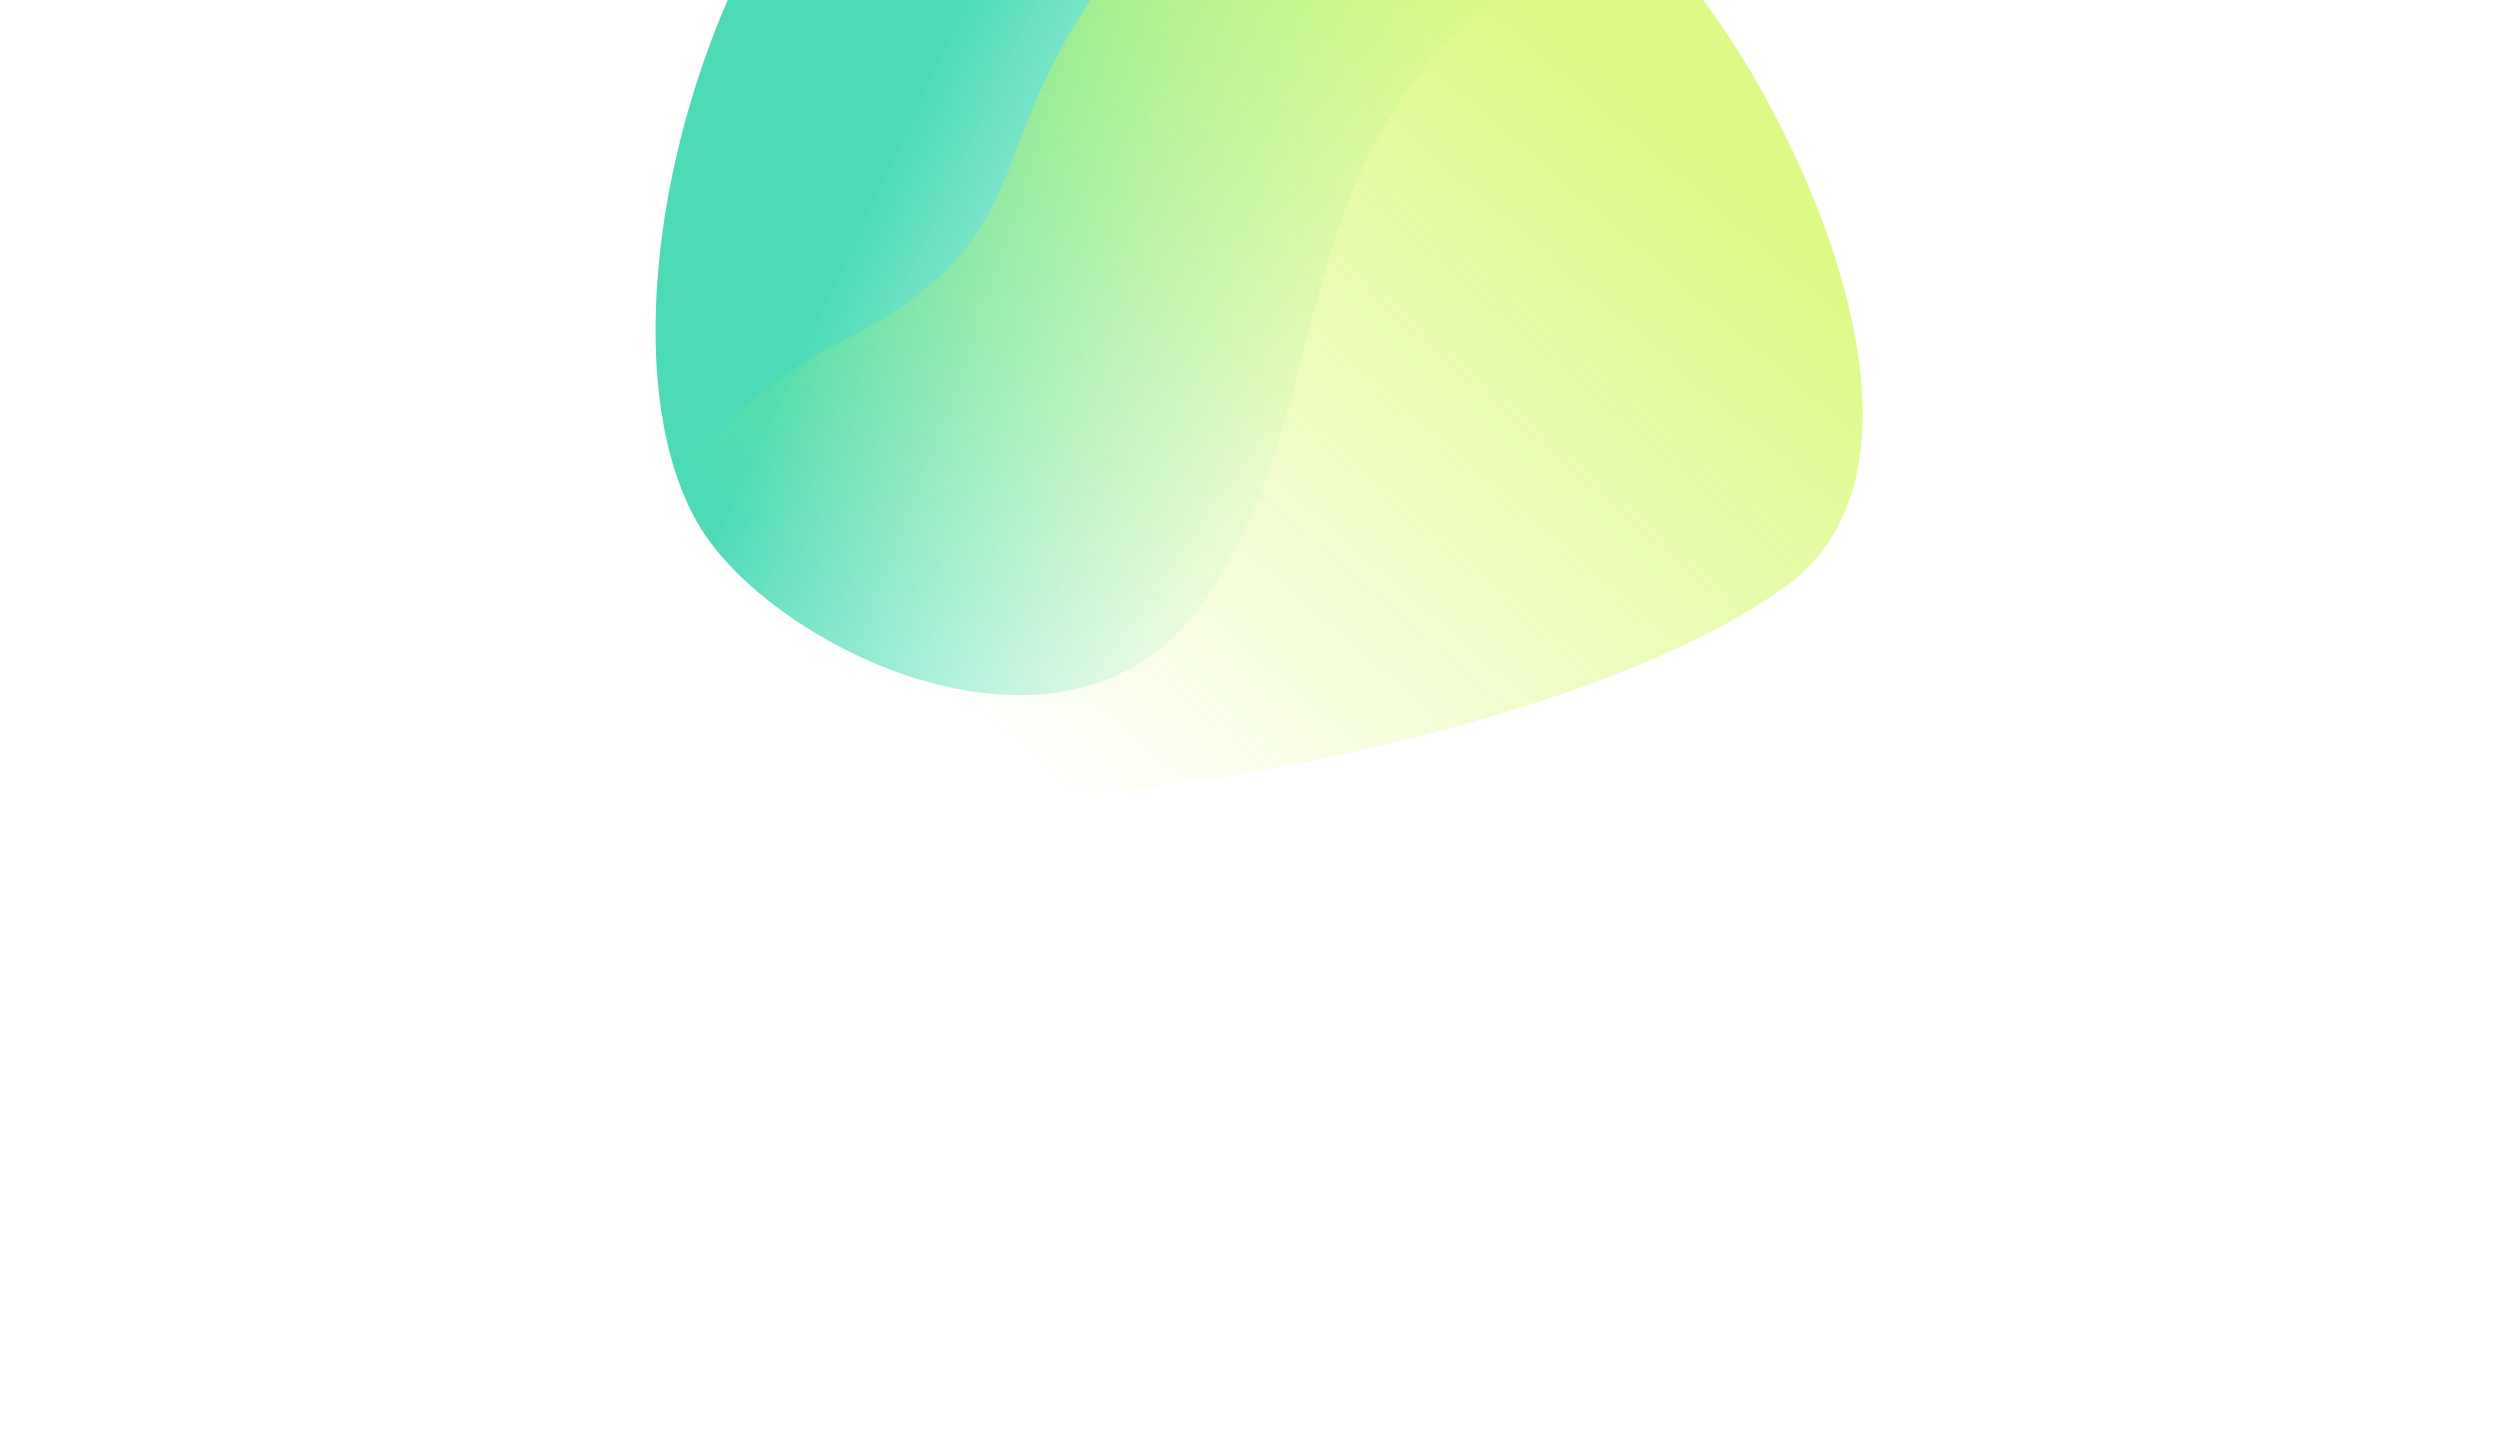
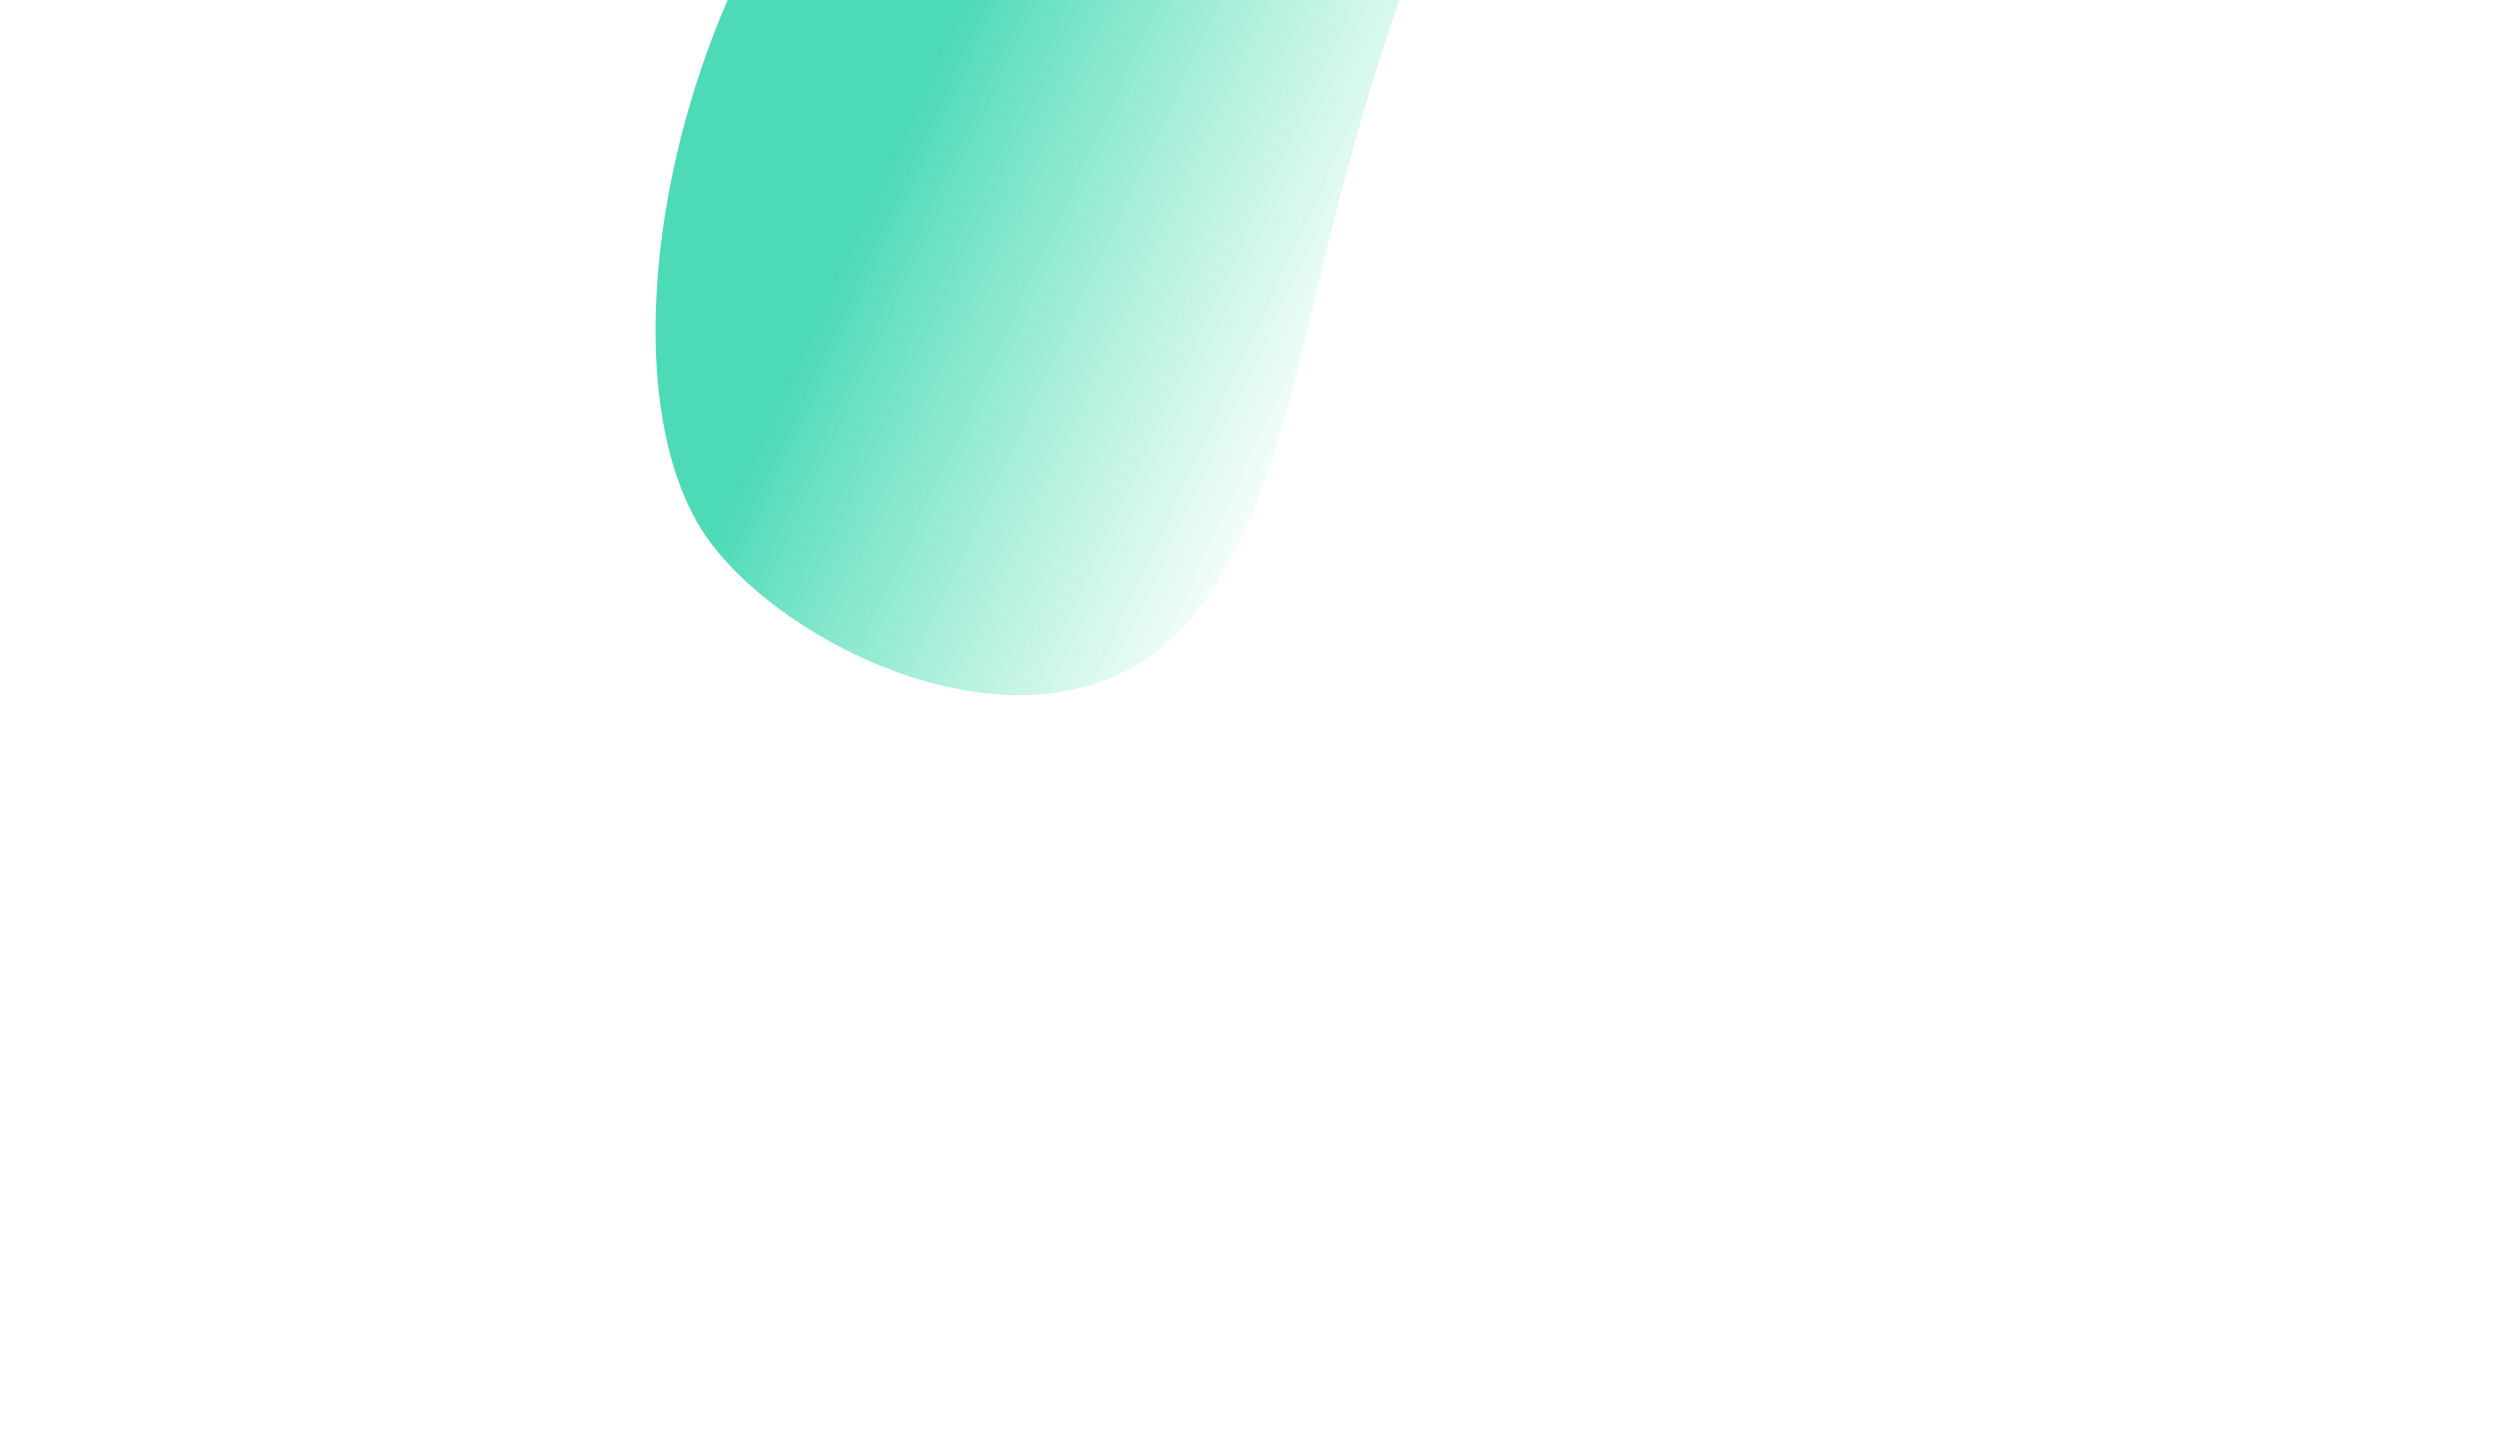
<svg xmlns="http://www.w3.org/2000/svg" width="1353" height="778" viewBox="0 0 1353 778" fill="none">
  <g opacity="0.7" filter="url(#filter0_f_1895_11087)">
-     <path d="M465.305 -113.143C549.436 -205.474 786.203 -286 854.421 -219.074C922.639 -152.148 939.946 -95.512 816.802 -5.998C693.658 83.516 725.568 212.792 654.174 321.812C582.78 430.832 421.74 353.286 379.75 286.697C326.482 202.221 360.141 2.27 465.305 -113.143Z" fill="url(#paint0_linear_1895_11087)" />
+     <path d="M465.305 -113.143C549.436 -205.474 786.203 -286 854.421 -219.074C693.658 83.516 725.568 212.792 654.174 321.812C582.78 430.832 421.74 353.286 379.75 286.697C326.482 202.221 360.141 2.27 465.305 -113.143Z" fill="url(#paint0_linear_1895_11087)" />
  </g>
  <g opacity="0.7" filter="url(#filter1_f_1895_11087)">
-     <path d="M966.922 317.059C1065.65 244.695 962.453 43.042 909.589 -14.501C856.725 -72.043 707.513 -140.272 615.074 -32.072C522.636 76.129 573.286 125.553 454.513 185.43C335.74 245.308 310.858 371.941 390.148 413.685C490.738 466.642 843.513 407.515 966.922 317.059Z" fill="url(#paint1_linear_1895_11087)" />
-   </g>
+     </g>
  <defs>
    <filter id="filter0_f_1895_11087" x="84.806" y="-513.759" width="1092.77" height="1159.99" filterUnits="userSpaceOnUse" colorInterpolationFilters="sRGB">
      <feFlood flood-opacity="0" result="BackgroundImageFix" />
      <feBlend mode="normal" in="SourceGraphic" in2="BackgroundImageFix" result="shape" />
      <feGaussianBlur stdDeviation="135" result="effect1_foregroundBlur_1895_11087" />
    </filter>
    <filter id="filter1_f_1895_11087" x="0.301" y="-433.268" width="1351.77" height="1210.95" filterUnits="userSpaceOnUse" colorInterpolationFilters="sRGB">
      <feFlood flood-opacity="0" result="BackgroundImageFix" />
      <feBlend mode="normal" in="SourceGraphic" in2="BackgroundImageFix" result="shape" />
      <feGaussianBlur stdDeviation="172" result="effect1_foregroundBlur_1895_11087" />
    </filter>
    <linearGradient id="paint0_linear_1895_11087" x1="569.747" y1="-108.626" x2="827.244" y2="10.752" gradientUnits="userSpaceOnUse">
      <stop stop-color="#00CA99" />
      <stop offset="1" stop-color="#27DC9F" stop-opacity="0" />
    </linearGradient>
    <linearGradient id="paint1_linear_1895_11087" x1="887.145" y1="58.208" x2="567.547" y2="427.055" gradientUnits="userSpaceOnUse">
      <stop stop-color="#CEF853" />
      <stop offset="1" stop-color="#CEF853" stop-opacity="0" />
    </linearGradient>
  </defs>
</svg>